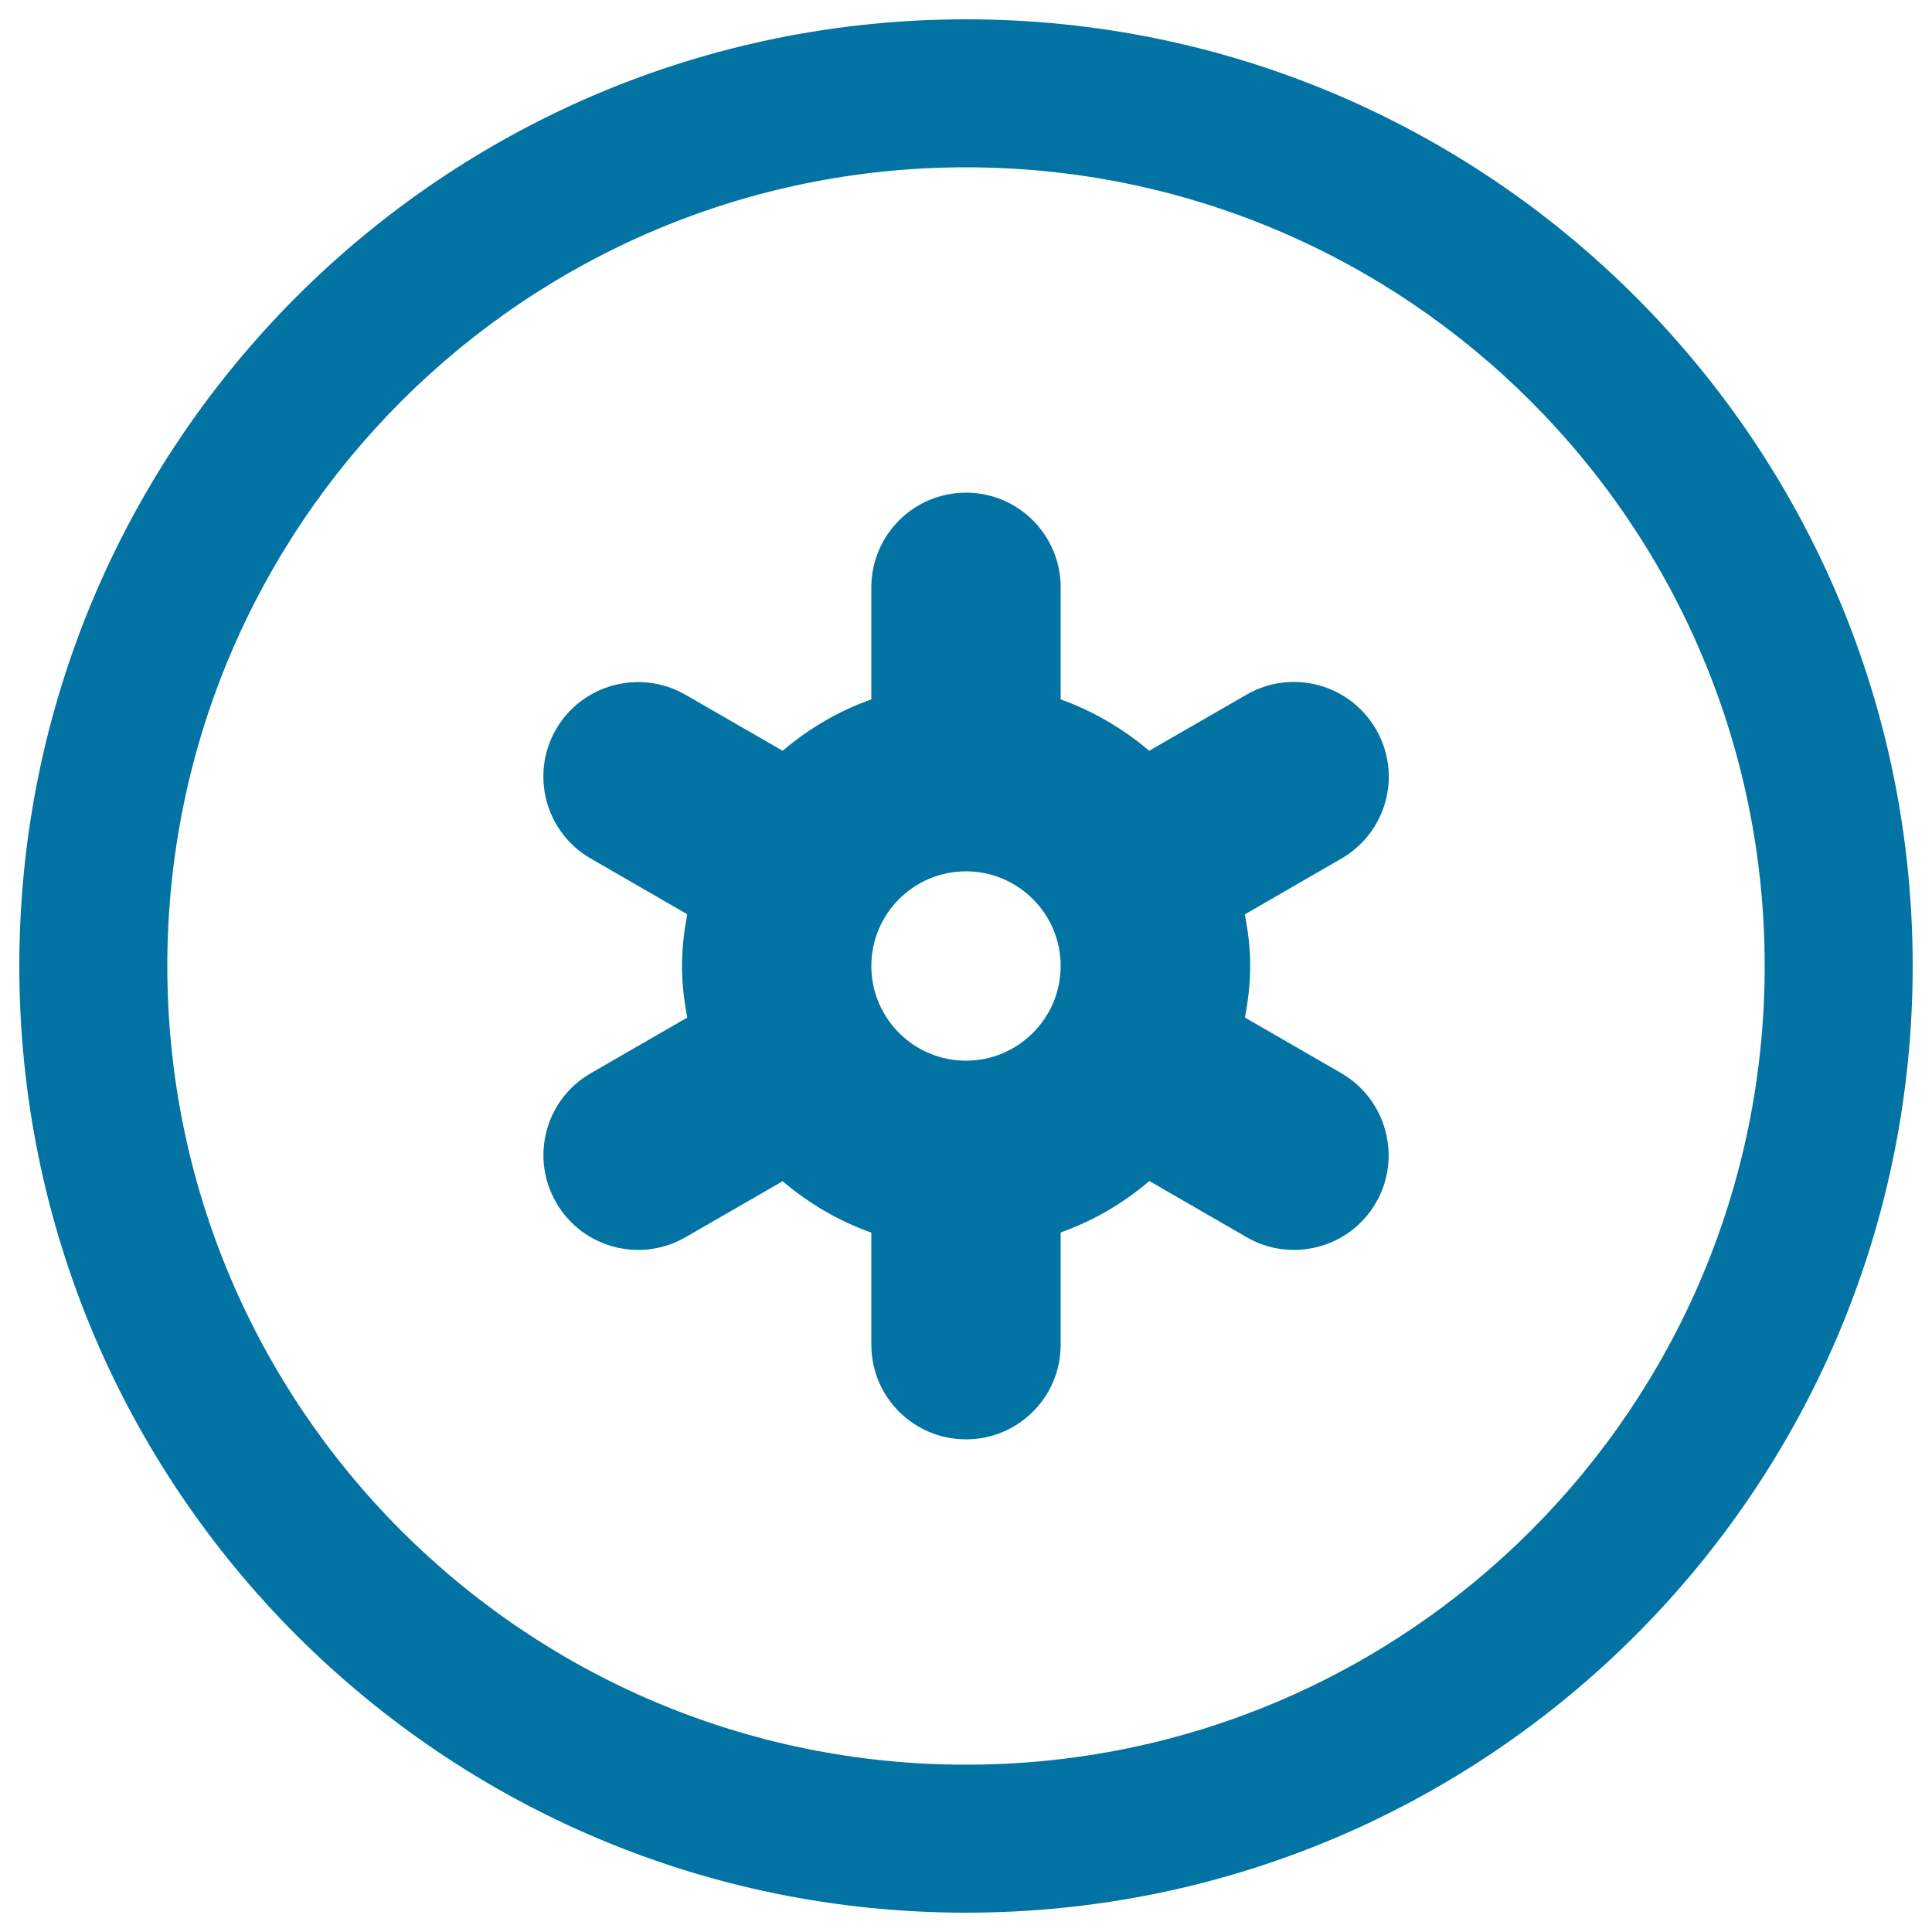
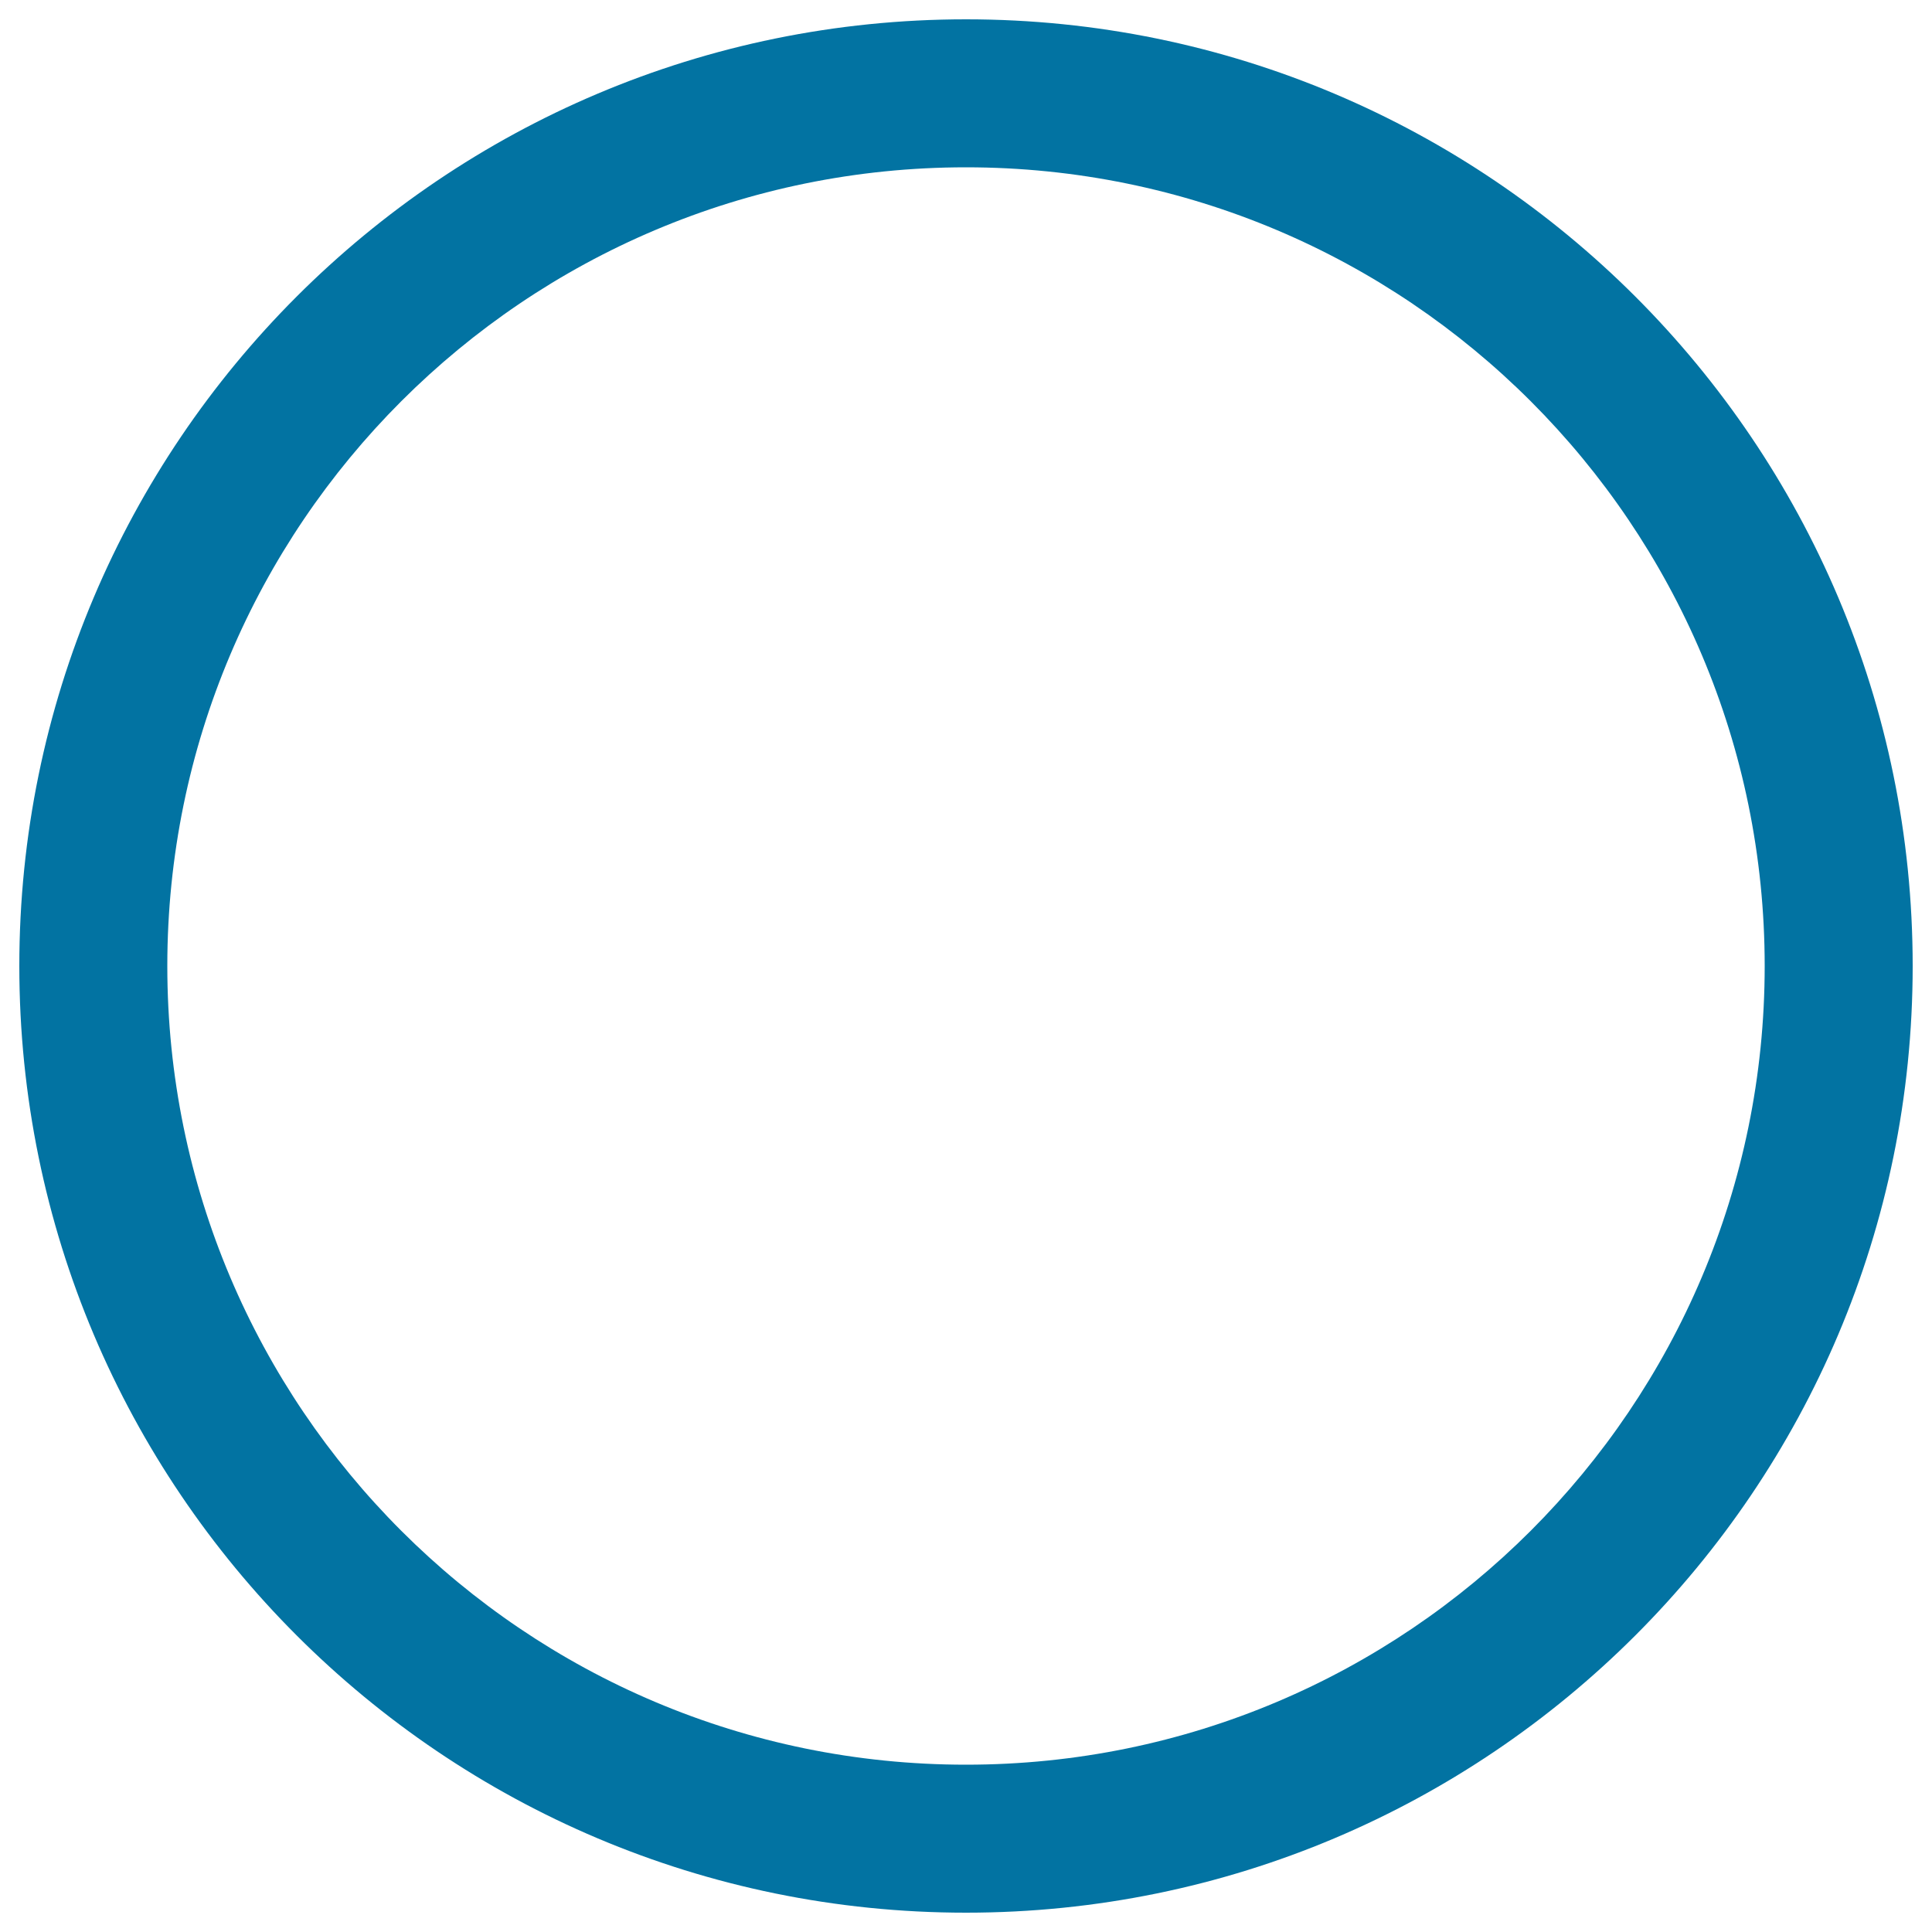
<svg xmlns="http://www.w3.org/2000/svg" viewBox="0 0 1000 1000" style="fill:#0273a2">
  <title>Snowflake In A Circle SVG icon</title>
  <g>
    <path d="M500,10C229.4,10,10,229.4,10,500c0,270.6,219.4,490,490,490c270.6,0,490-219.4,490-490C990,229.4,770.6,10,500,10z M500,913.4C271.7,913.4,86.6,728.3,86.6,500S271.7,86.6,500,86.6S913.4,271.7,913.4,500S728.3,913.4,500,913.4z" />
-     <path d="M694.3,555.5l-49.9-28.8c1.6-8.7,2.7-17.6,2.7-26.7c0-9.2-1.1-18.1-2.8-26.7l50-28.9c23.5-13.6,31.5-43.5,17.9-66.9c-13.5-23.4-43.4-31.5-66.9-18l-50.5,29.1c-13.5-11.5-28.9-20.5-45.8-26.6V304c0-27-21.9-49-49-49c-27.1,0-49,22-49,49v58c-17,6-32.4,15.1-45.9,26.6l-50.3-29c-23.4-13.5-53.5-5.5-67,17.9c-13.5,23.4-5.5,53.4,18,66.9l49.9,28.8c-1.6,8.7-2.7,17.6-2.7,26.8c0,9.1,1.1,18,2.7,26.7l-49.9,28.8c-23.5,13.5-31.5,43.5-17.9,67c13.5,23.4,43.5,31.4,66.9,17.9l50.3-29C418.5,622.8,434,632,451,638v58c0,27.1,21.9,49,49,49c27.1,0,49-21.9,49-49v-58.1c17-6,32.4-15.1,45.9-26.6l50.4,29.1c23.4,13.5,53.4,5.5,66.9-17.9C725.7,599.1,717.7,569.1,694.3,555.5z M451,500c0-27,21.9-49,49-49c27,0,49,22,49,49s-22,49-49,49C472.9,549,451,527,451,500z" />
  </g>
</svg>